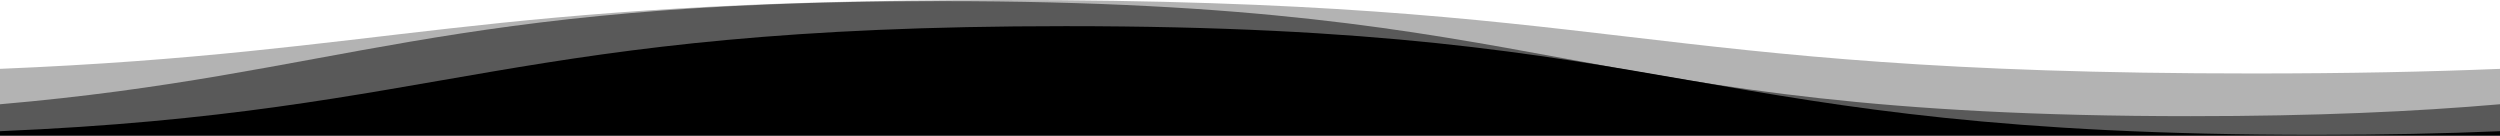
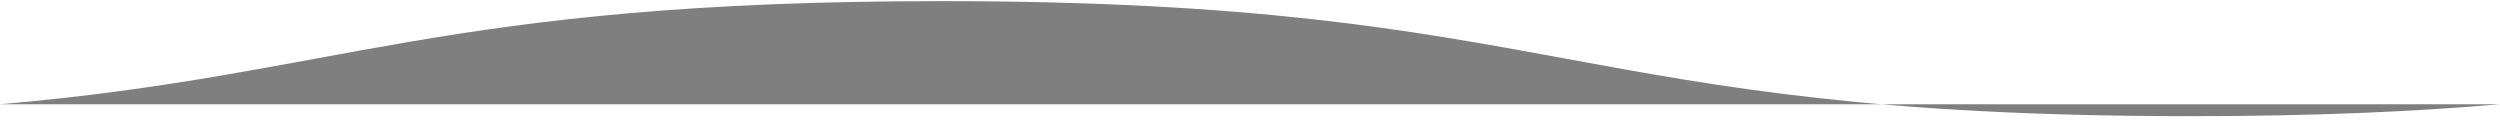
<svg xmlns="http://www.w3.org/2000/svg" xmlns:ns1="http://sodipodi.sourceforge.net/DTD/sodipodi-0.dtd" xmlns:ns2="http://www.inkscape.org/namespaces/inkscape" width="1366" height="74.081" viewBox="0 0 1366 74.081" fill="none" version="1.1" id="svg3" ns1:docname="black.svg" ns2:version="1.3 (0e150ed6c4, 2023-07-21)">
  <defs id="defs3" />
  <ns1:namedview id="namedview3" pagecolor="#505050" bordercolor="#ffffff" borderopacity="1" ns2:showpageshadow="0" ns2:pageopacity="0" ns2:pagecheckerboard="1" ns2:deskcolor="#505050" ns2:zoom="1.2247545" ns2:cx="410.69455" ns2:cy="245.35529" ns2:window-width="3440" ns2:window-height="1310" ns2:window-x="-9" ns2:window-y="-9" ns2:window-maximized="1" ns2:current-layer="svg3" />
-   <path d="m 1366,37.625 c -38.64,1.585 -82.78,2.522 -134.91,2.522 C 889.586,40.147 889.586,0 548.086,0 258.718,0 214.505,28.814 0,37.611 v 36.47 h 1366 z" fill="#000000" fill-opacity="0.3" id="path1" />
-   <path d="m 1366,56.959 c -46.38,4.008 -100.91,6.515 -169.06,6.515 -341.504,0 -341.504,-62.854 -683.004,-62.854 -273.339,0 -327.925,40.259 -513.936,56.346 v 17.115 h 1366 z" fill="#000000" fill-opacity="0.5" id="path2" />
-   <path d="m 1366,74.081 v -2.395 c -30.09,1.268 -63.39,1.979 -100.76,1.979 -341.504,0 -341.504,-59.375 -683.004,-59.375 -304.148,0 -337.413,47.084 -582.236,57.395 v 2.395 z" fill="#000000" id="path3" />
+   <path d="m 1366,56.959 c -46.38,4.008 -100.91,6.515 -169.06,6.515 -341.504,0 -341.504,-62.854 -683.004,-62.854 -273.339,0 -327.925,40.259 -513.936,56.346 h 1366 z" fill="#000000" fill-opacity="0.5" id="path2" />
</svg>